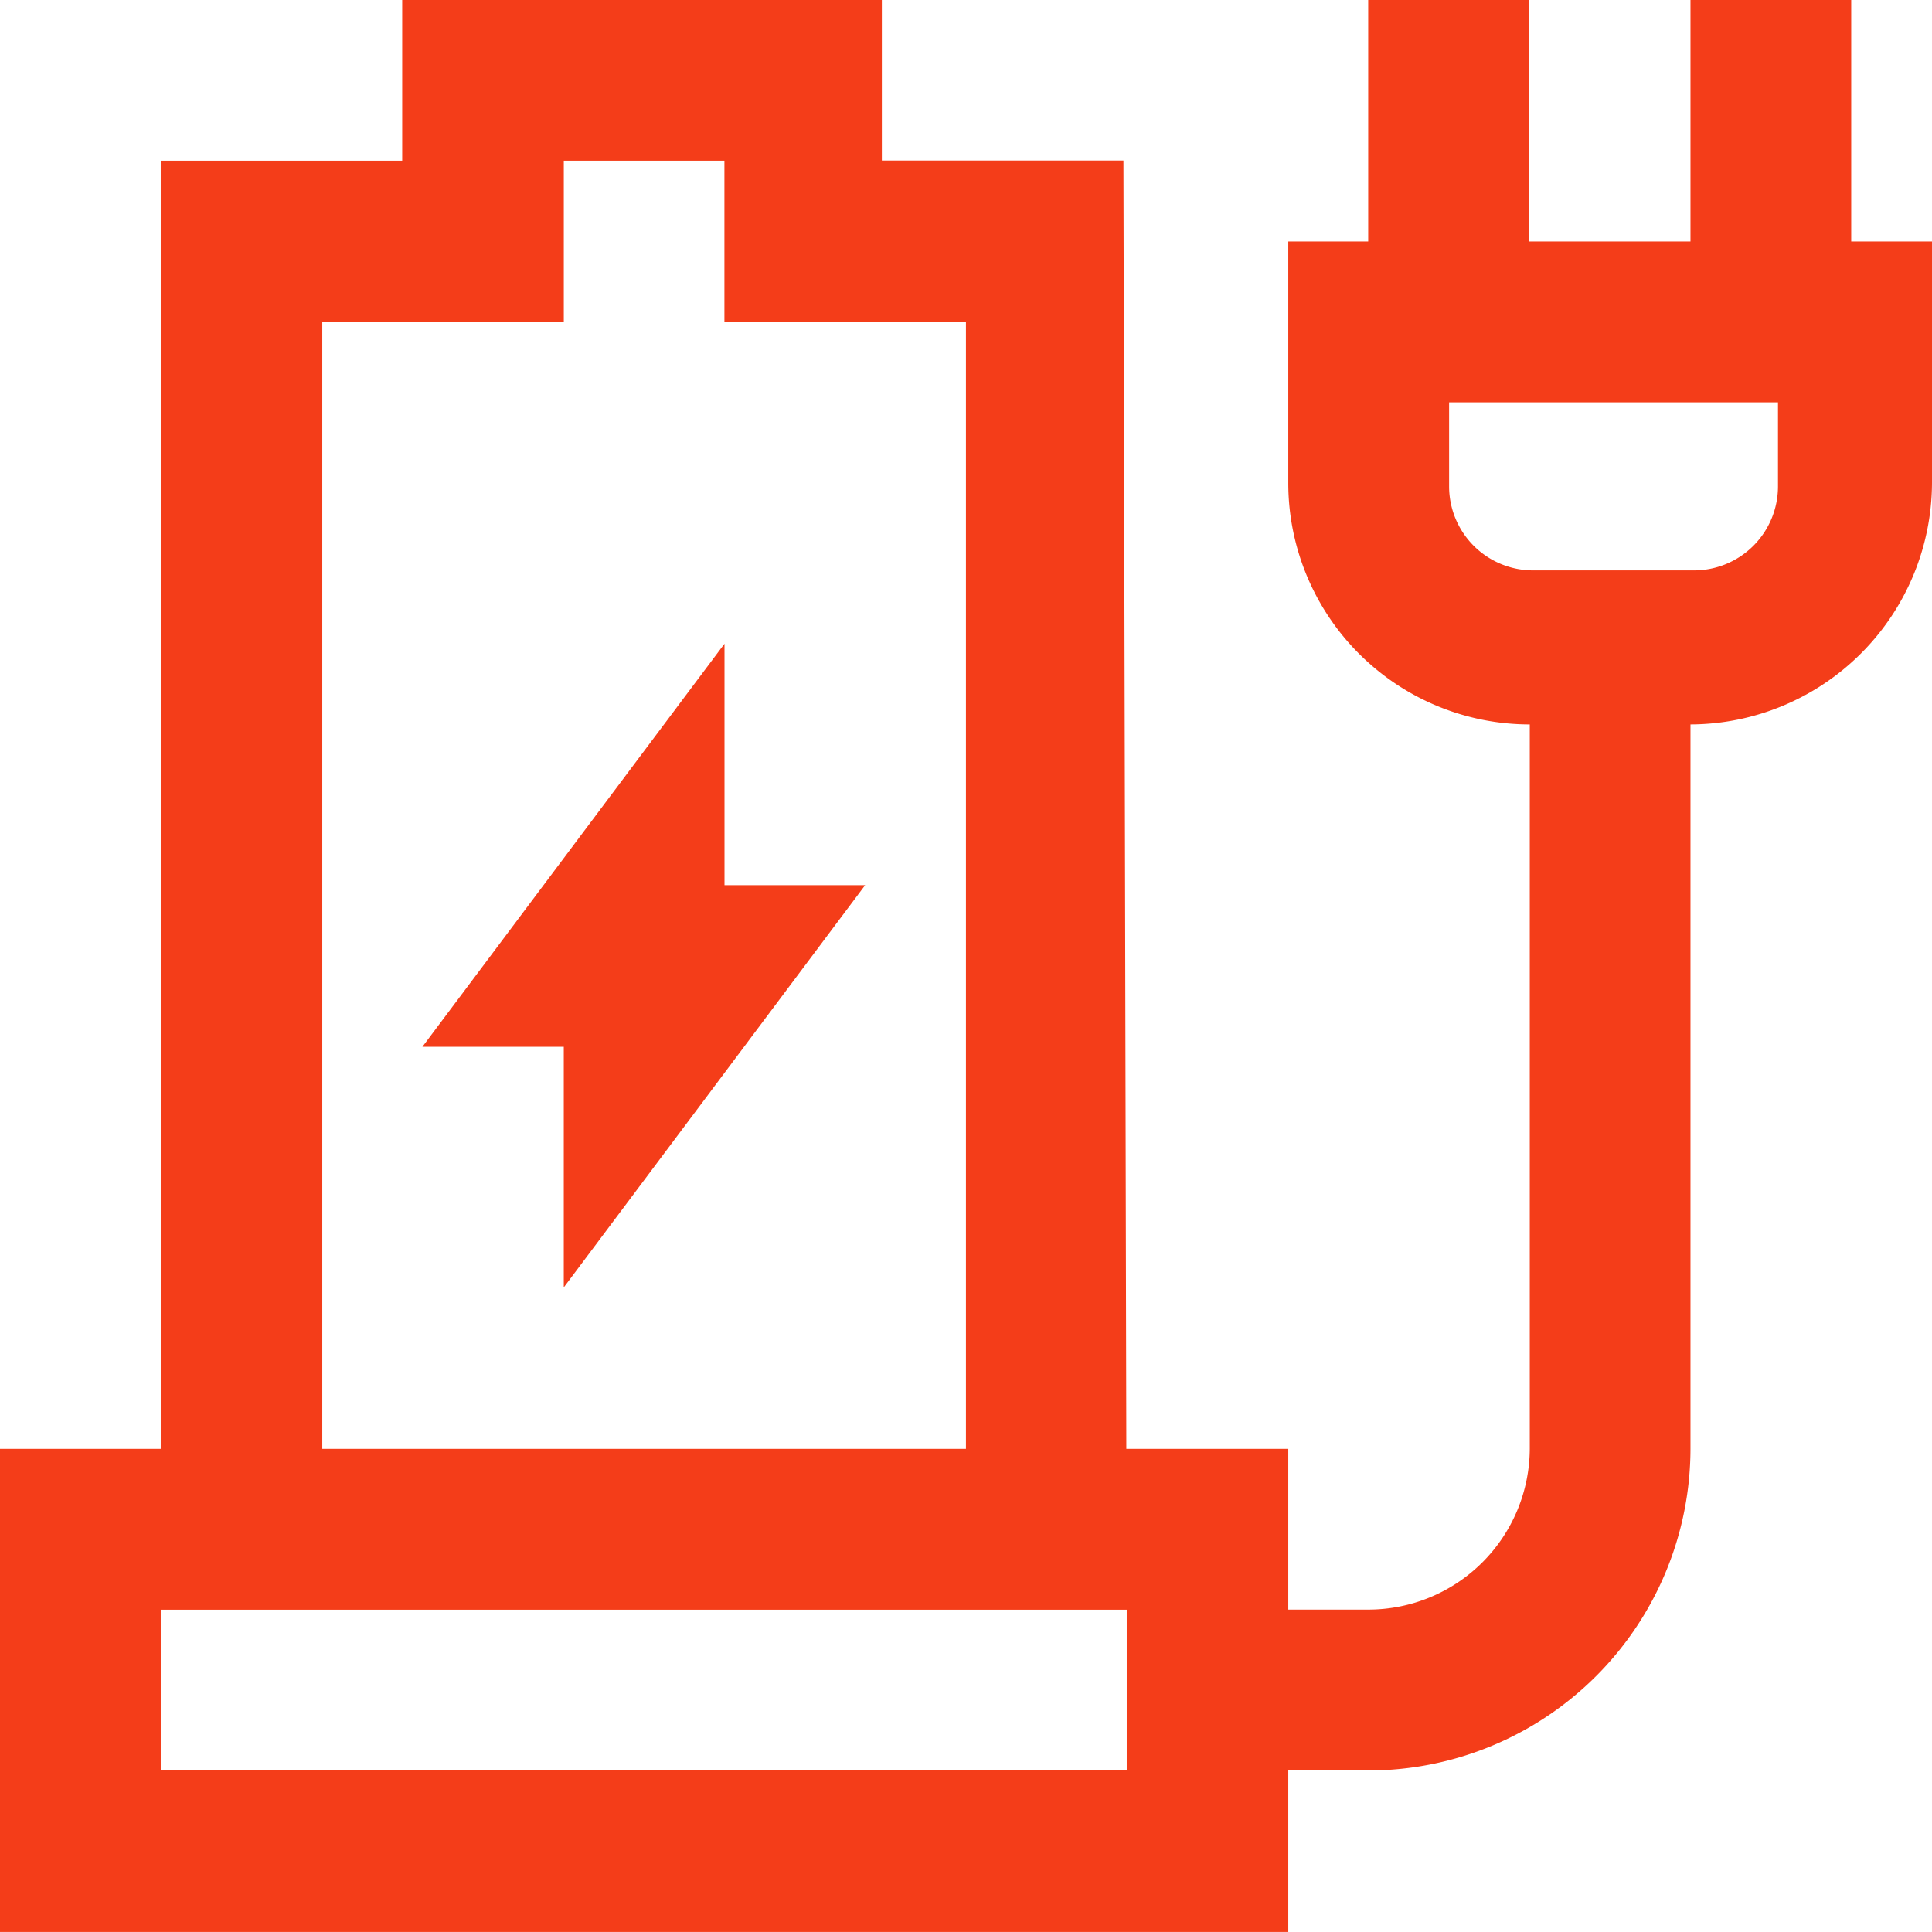
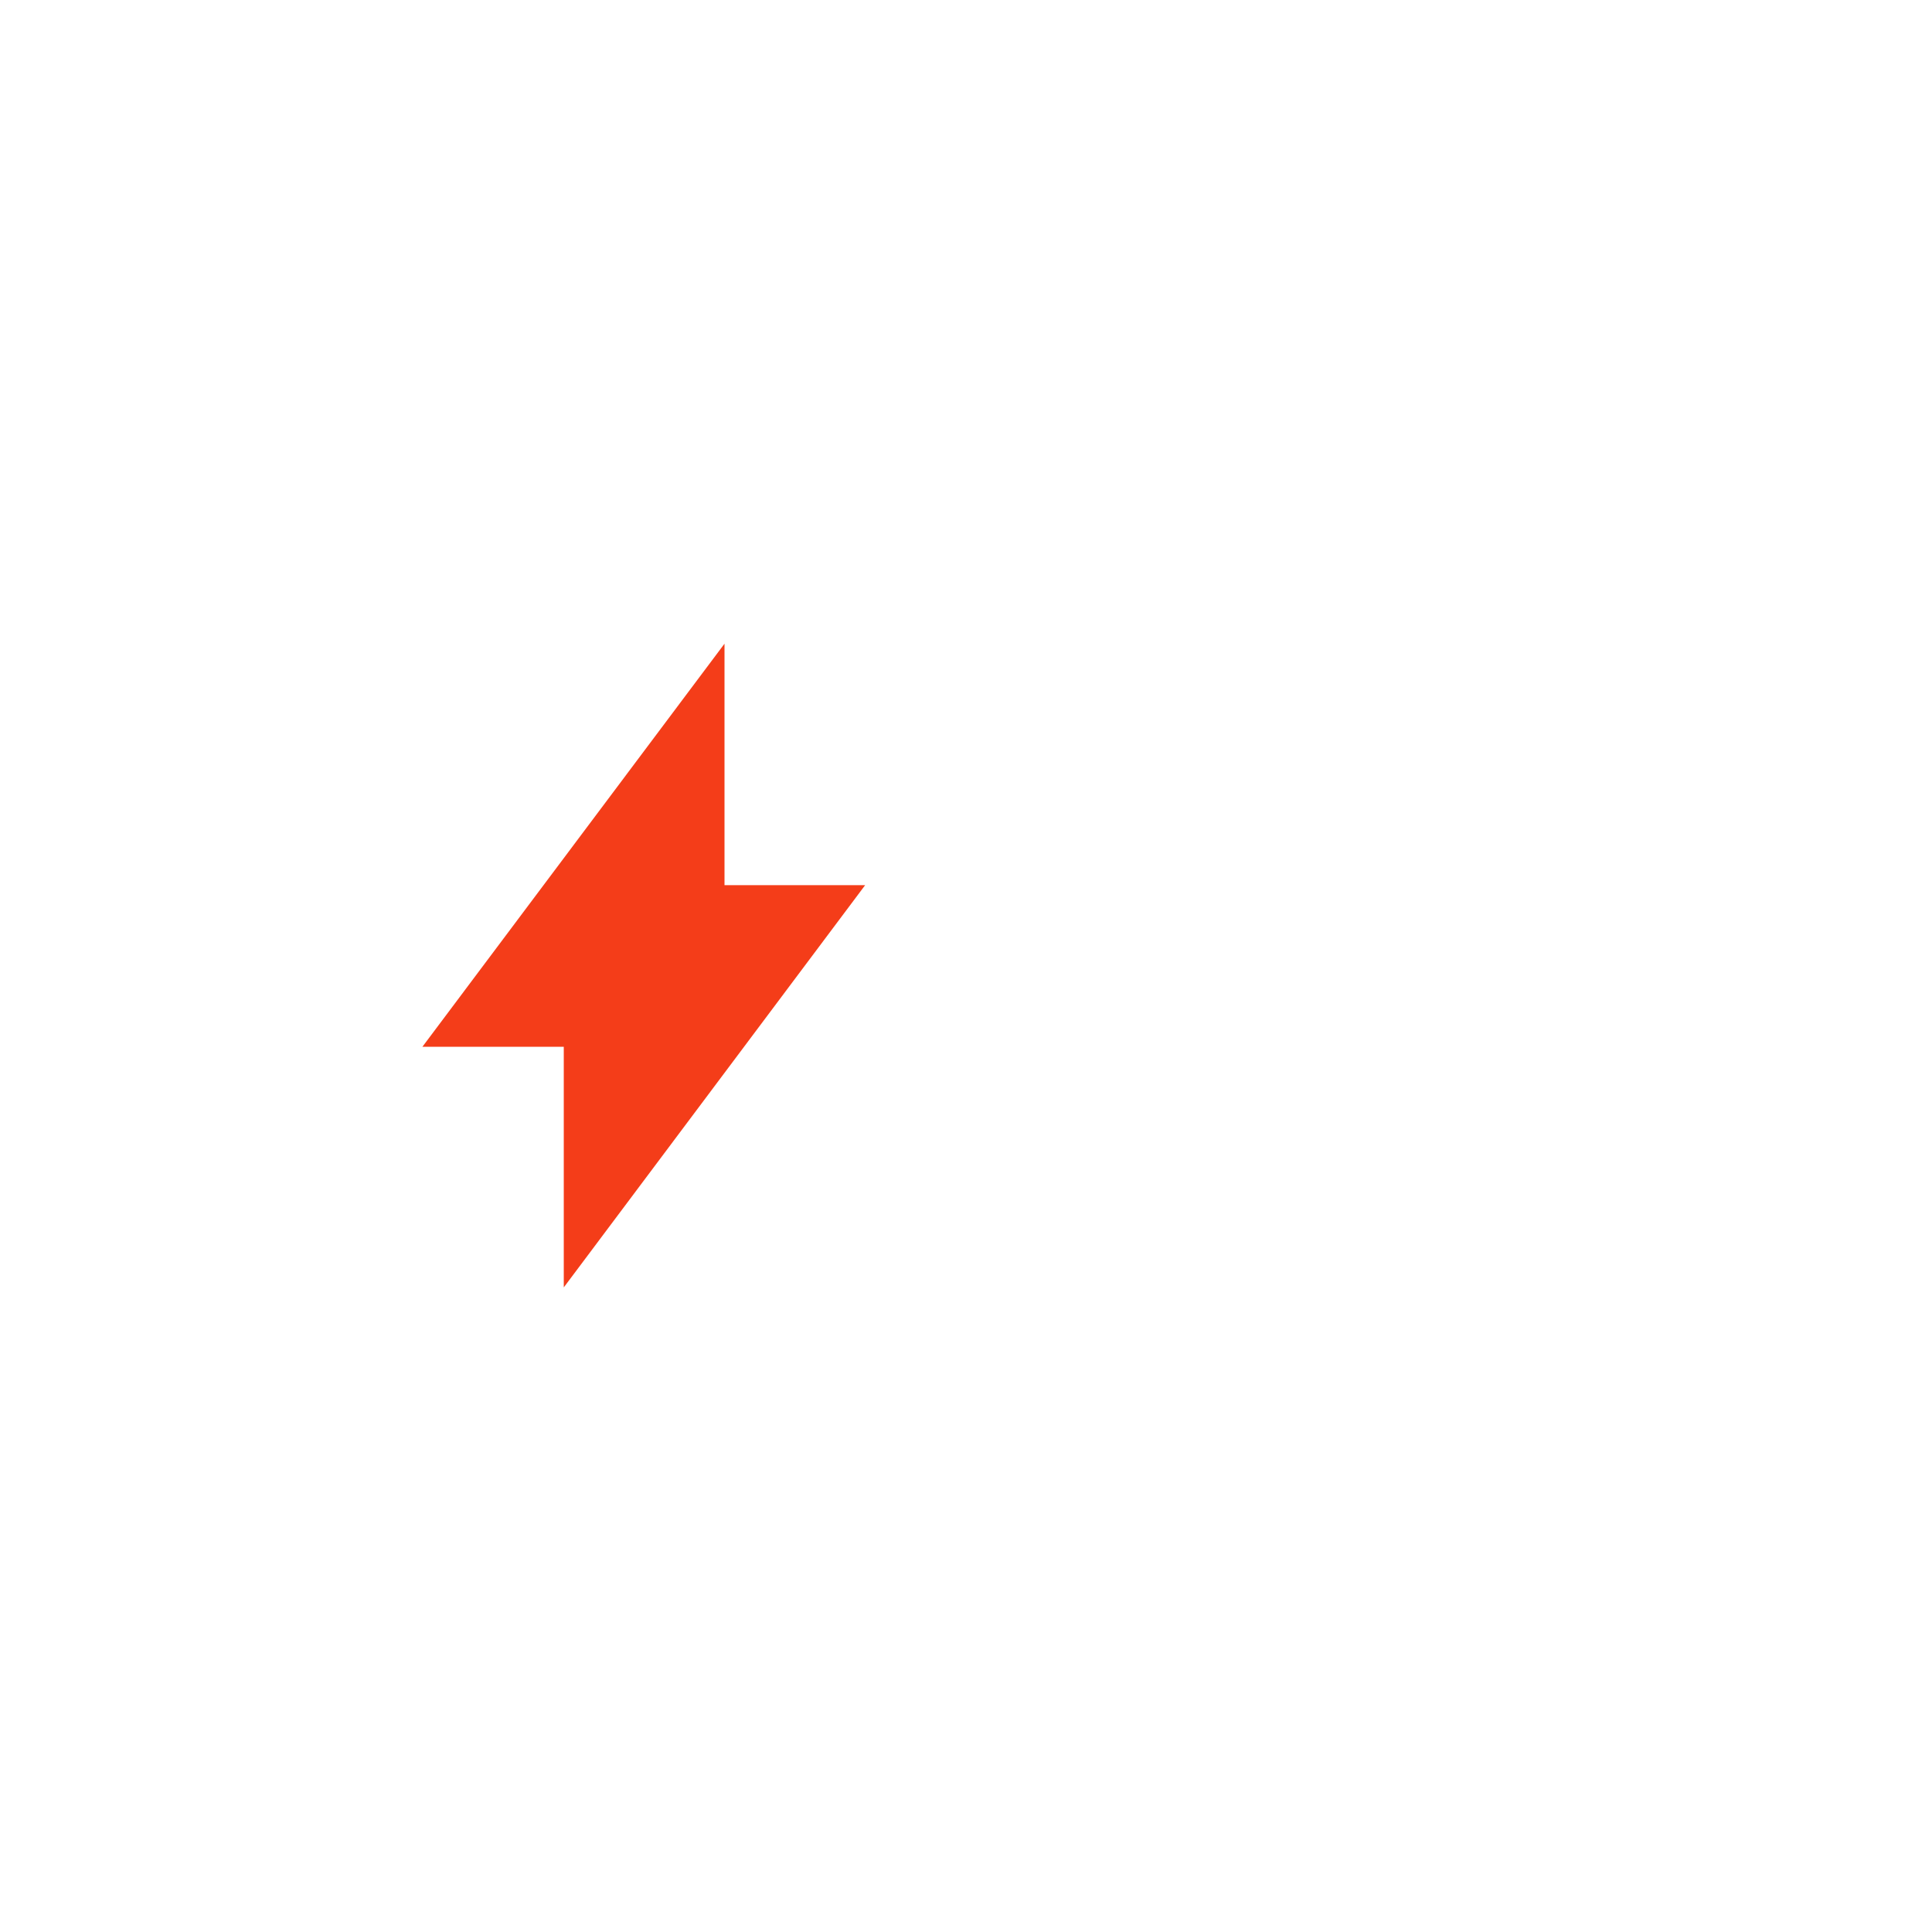
<svg xmlns="http://www.w3.org/2000/svg" id="Group_4109" data-name="Group 4109" width="66.674" height="66.673" viewBox="0 0 66.674 66.673">
  <defs>
    <clipPath id="clip-path">
-       <rect id="Rectangle_86" data-name="Rectangle 86" width="66.674" height="66.673" fill="none" />
-     </clipPath>
+       </clipPath>
  </defs>
  <path id="Path_6543" data-name="Path 6543" d="M28.218,27.114,17.793,41.024h4.878v8.305l10.4-13.881H28.218Z" transform="translate(-3.215 -4.9)" fill="#f43d19" />
  <g id="Group_4108" data-name="Group 4108">
    <g id="Group_4107" data-name="Group 4107" clip-path="url(#clip-path)">
-       <path id="Path_6544" data-name="Path 6544" d="M61.359,16.784a2.9,2.9,0,0,1-2.9,2.9H52.909a2.9,2.9,0,0,1-2.9-2.9v-2.9H61.359ZM38.884,61.1H5.547V55.551H38.884ZM11.122,11.122h8.335V5.546H25v5.576h8.335V50H11.122ZM63.886,8.334V0H58.339V8.334H52.764V0H47.217V8.334H44.459v8.334A8.334,8.334,0,0,0,52.793,25V50a5.575,5.575,0,0,1-5.575,5.547H44.459V50H38.87l-.1-44.459H30.433V0H13.88V5.546H5.547V50H0V66.673H44.459V61.1h2.759A11.121,11.121,0,0,0,58.339,50V25a8.365,8.365,0,0,0,8.335-8.335V8.334Z" fill="#f43d19" />
-     </g>
+       </g>
  </g>
</svg>